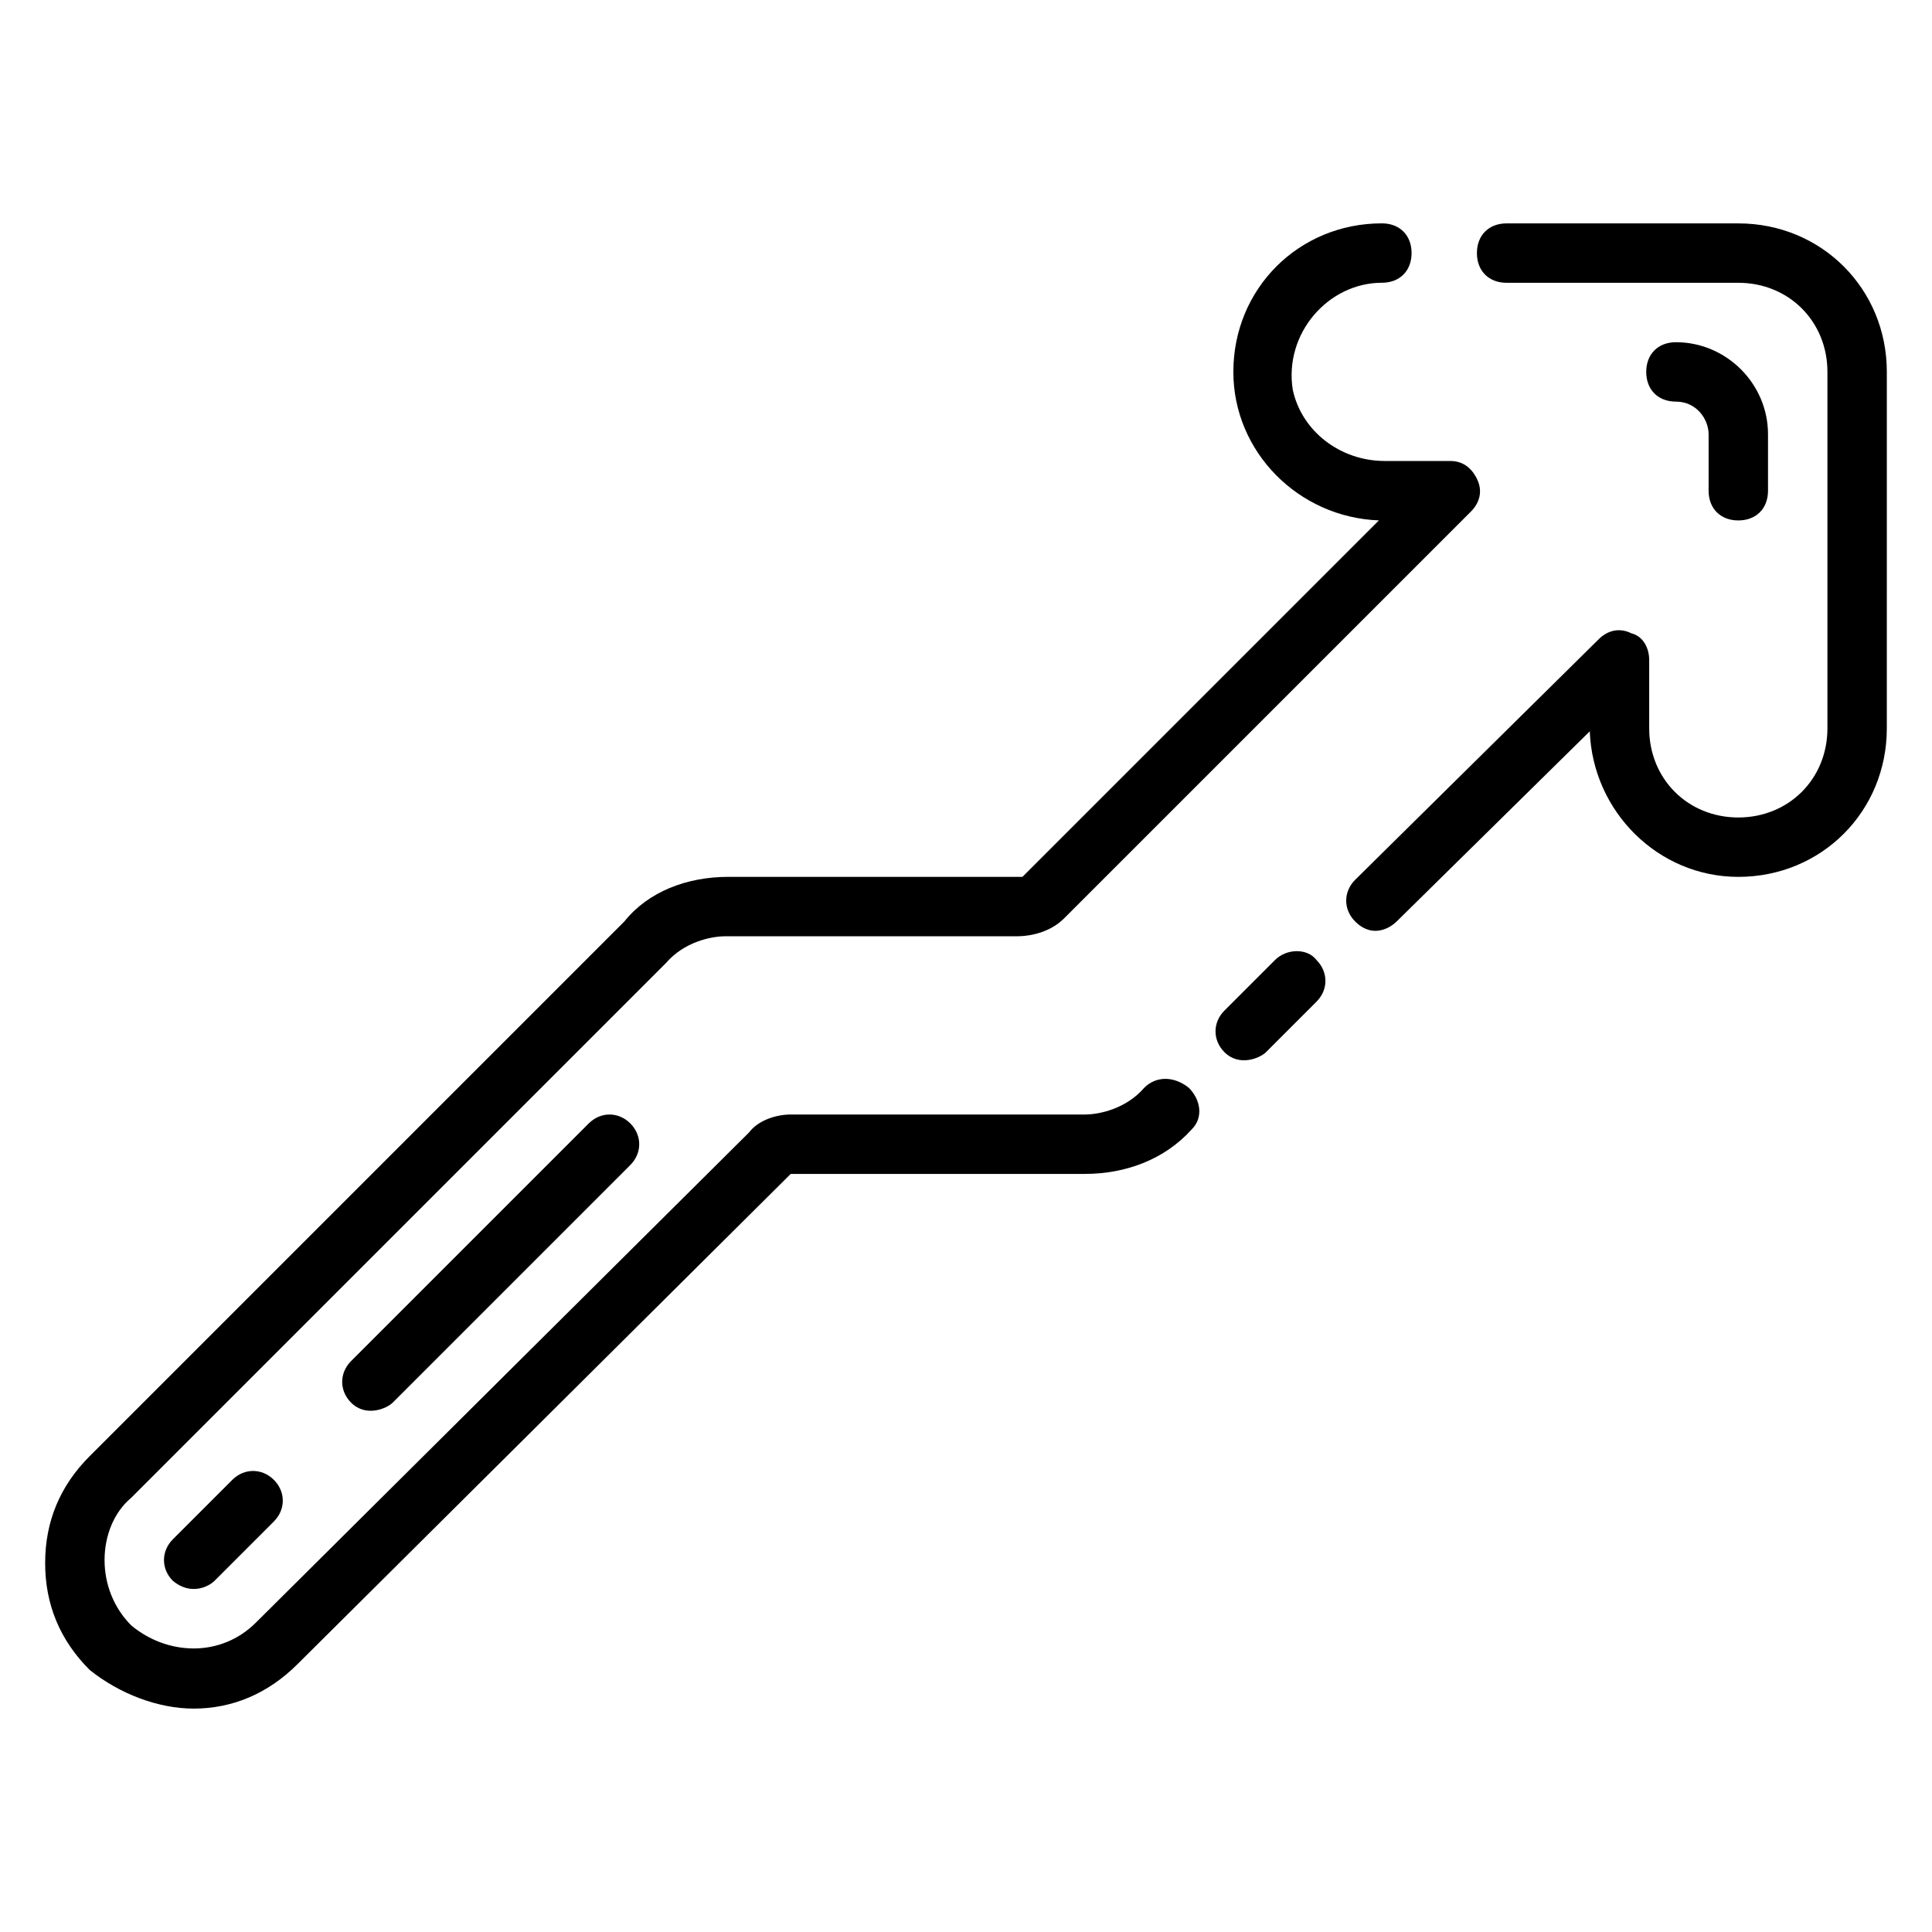
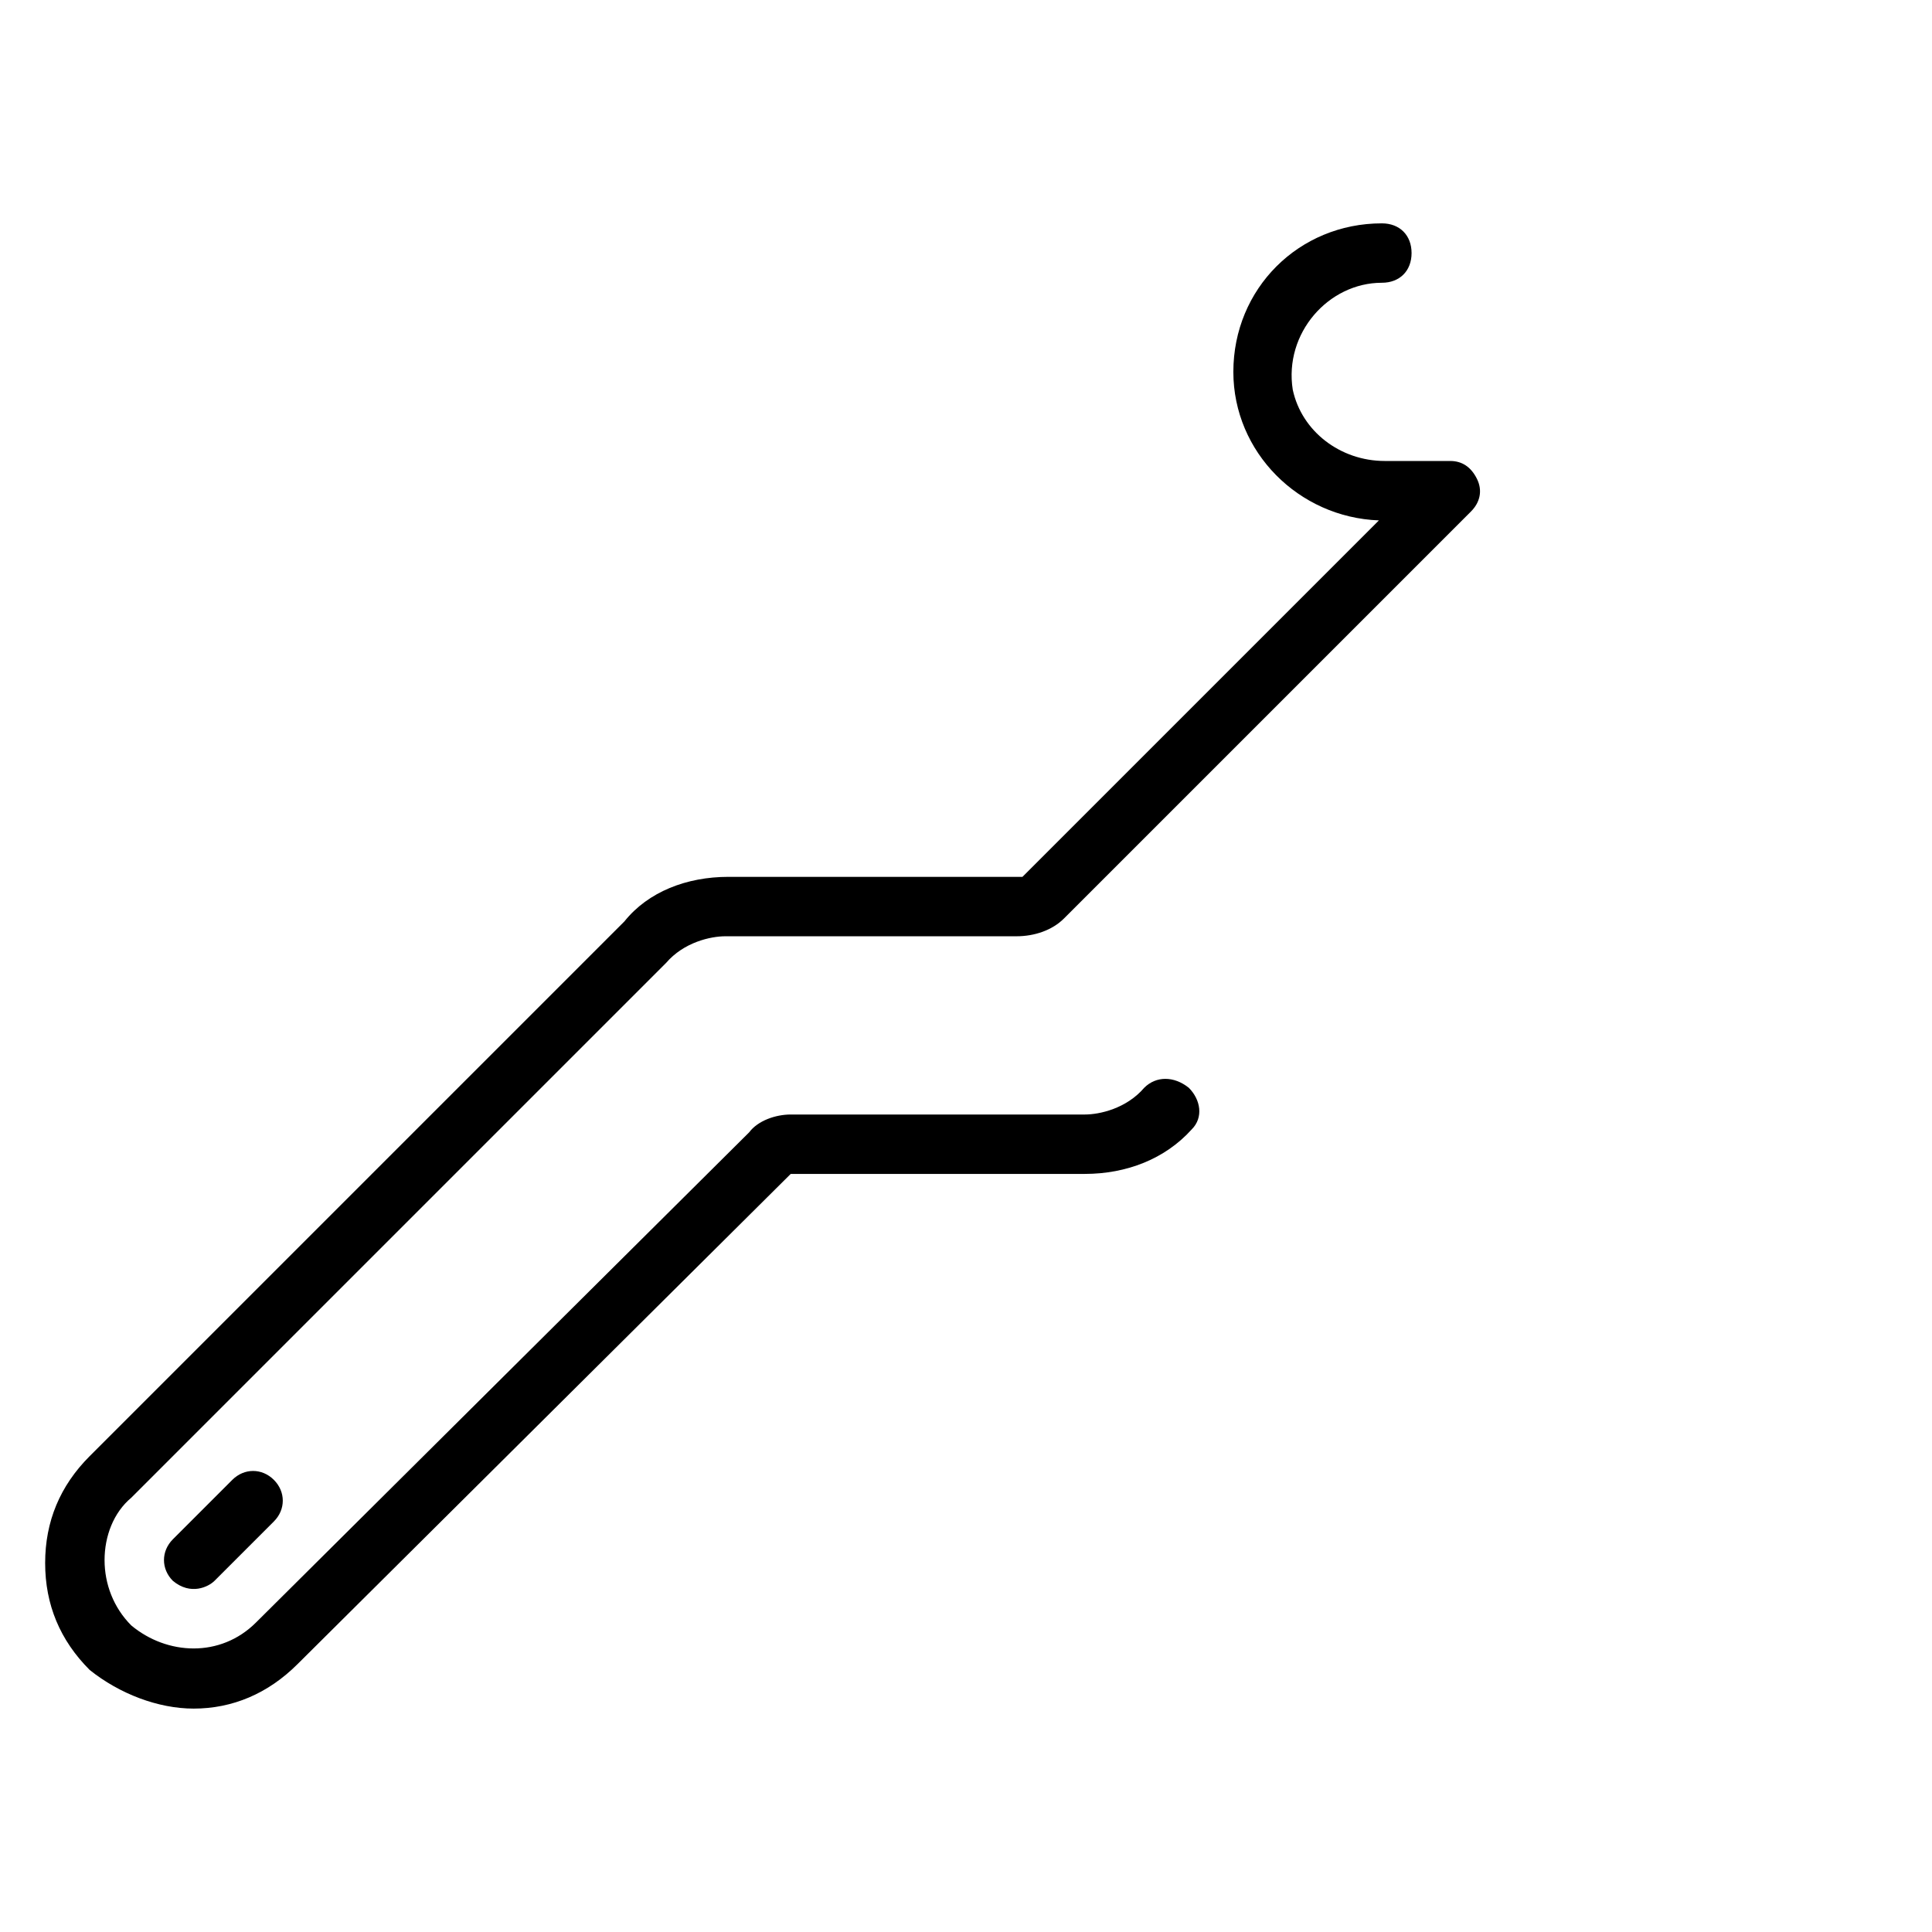
<svg xmlns="http://www.w3.org/2000/svg" fill="#000000" width="800px" height="800px" version="1.1" viewBox="144 144 512 512">
  <g>
-     <path d="m604.67 203.2h-61.402c-4.723 0-7.871 3.148-7.871 7.871 0 4.723 3.148 7.871 7.871 7.871h61.402c13.383 0 23.617 10.234 23.617 23.617v94.465c0 13.383-10.234 23.617-23.617 23.617s-23.617-10.234-23.617-23.617v-18.105c0-3.148-1.574-6.297-4.723-7.086-3.148-1.574-6.297-0.789-8.66 1.574l-64.551 63.762c-3.148 3.148-3.148 7.871 0 11.02 4.723 4.723 9.445 1.574 11.02 0l51.168-50.383c0.789 21.254 18.105 38.574 39.359 38.574 22.043 0 39.359-17.32 39.359-39.359l0.004-94.461c0-22.043-17.32-39.359-39.359-39.359z" />
-     <path d="m481.87 398.43-13.383 13.383c-3.148 3.148-3.148 7.871 0 11.02 3.938 3.938 9.445 1.574 11.02 0l13.383-13.383c3.148-3.148 3.148-7.871 0-11.02-2.359-3.152-7.871-3.152-11.02 0z" />
    <path d="m447.23 432.27c-4.723 5.512-11.809 7.086-15.742 7.086h-77.934c-3.938 0-8.66 1.574-11.02 4.723l-130.68 129.89c-9.445 9.445-23.617 8.66-33.062 0.789-4.723-4.723-7.082-11.02-7.082-17.32 0-6.297 2.363-12.594 7.086-16.531l141.7-141.7c4.723-5.512 11.809-7.086 15.742-7.086h77.145c4.723 0 9.445-1.574 12.594-4.723l107.85-107.85c2.363-2.363 3.148-5.512 1.574-8.66-1.574-3.148-3.938-4.723-7.086-4.723h-17.32c-11.809 0-22.043-7.871-24.402-18.895-2.359-14.953 9.449-28.336 23.617-28.336 4.723 0 7.871-3.148 7.871-7.871 0-4.723-3.148-7.871-7.871-7.871-22.043 0-39.359 17.32-39.359 39.359 0 21.254 17.32 38.574 38.574 39.359l-94.465 94.465h-77.934c-11.02 0-21.254 3.938-27.551 11.809l-141.7 141.7c-7.871 7.871-11.809 17.32-11.809 28.34 0 11.02 3.938 20.469 11.809 28.34 7.867 6.297 18.102 10.234 27.547 10.234 10.234 0 19.68-3.938 27.551-11.809l130.68-129.89h77.934c11.02 0 21.254-3.938 28.34-11.809 3.148-3.148 2.363-7.871-0.789-11.02-3.938-3.148-8.66-3.148-11.809 0z" />
-     <path d="m604.67 281.92c4.723 0 7.871-3.148 7.871-7.871v-14.957c0-13.383-11.02-24.402-24.402-24.402-4.723 0-7.871 3.148-7.871 7.871s3.148 7.871 7.871 7.871c5.512 0 8.66 4.723 8.66 8.66v14.957c0 4.723 3.148 7.871 7.871 7.871z" />
    <path d="m205.56 536.18-15.742 15.742c-3.148 3.148-3.148 7.871 0 11.02 4.723 3.938 9.445 1.574 11.02 0l15.742-15.742c3.148-3.148 3.148-7.871 0-11.02-3.148-3.148-7.871-3.148-11.02 0z" />
-     <path d="m300.02 441.72-62.977 62.977c-3.148 3.148-3.148 7.871 0 11.02 3.938 3.938 9.445 1.574 11.02 0l62.977-62.977c3.148-3.148 3.148-7.871 0-11.02-3.148-3.148-7.871-3.148-11.02 0z" />
  </g>
</svg>